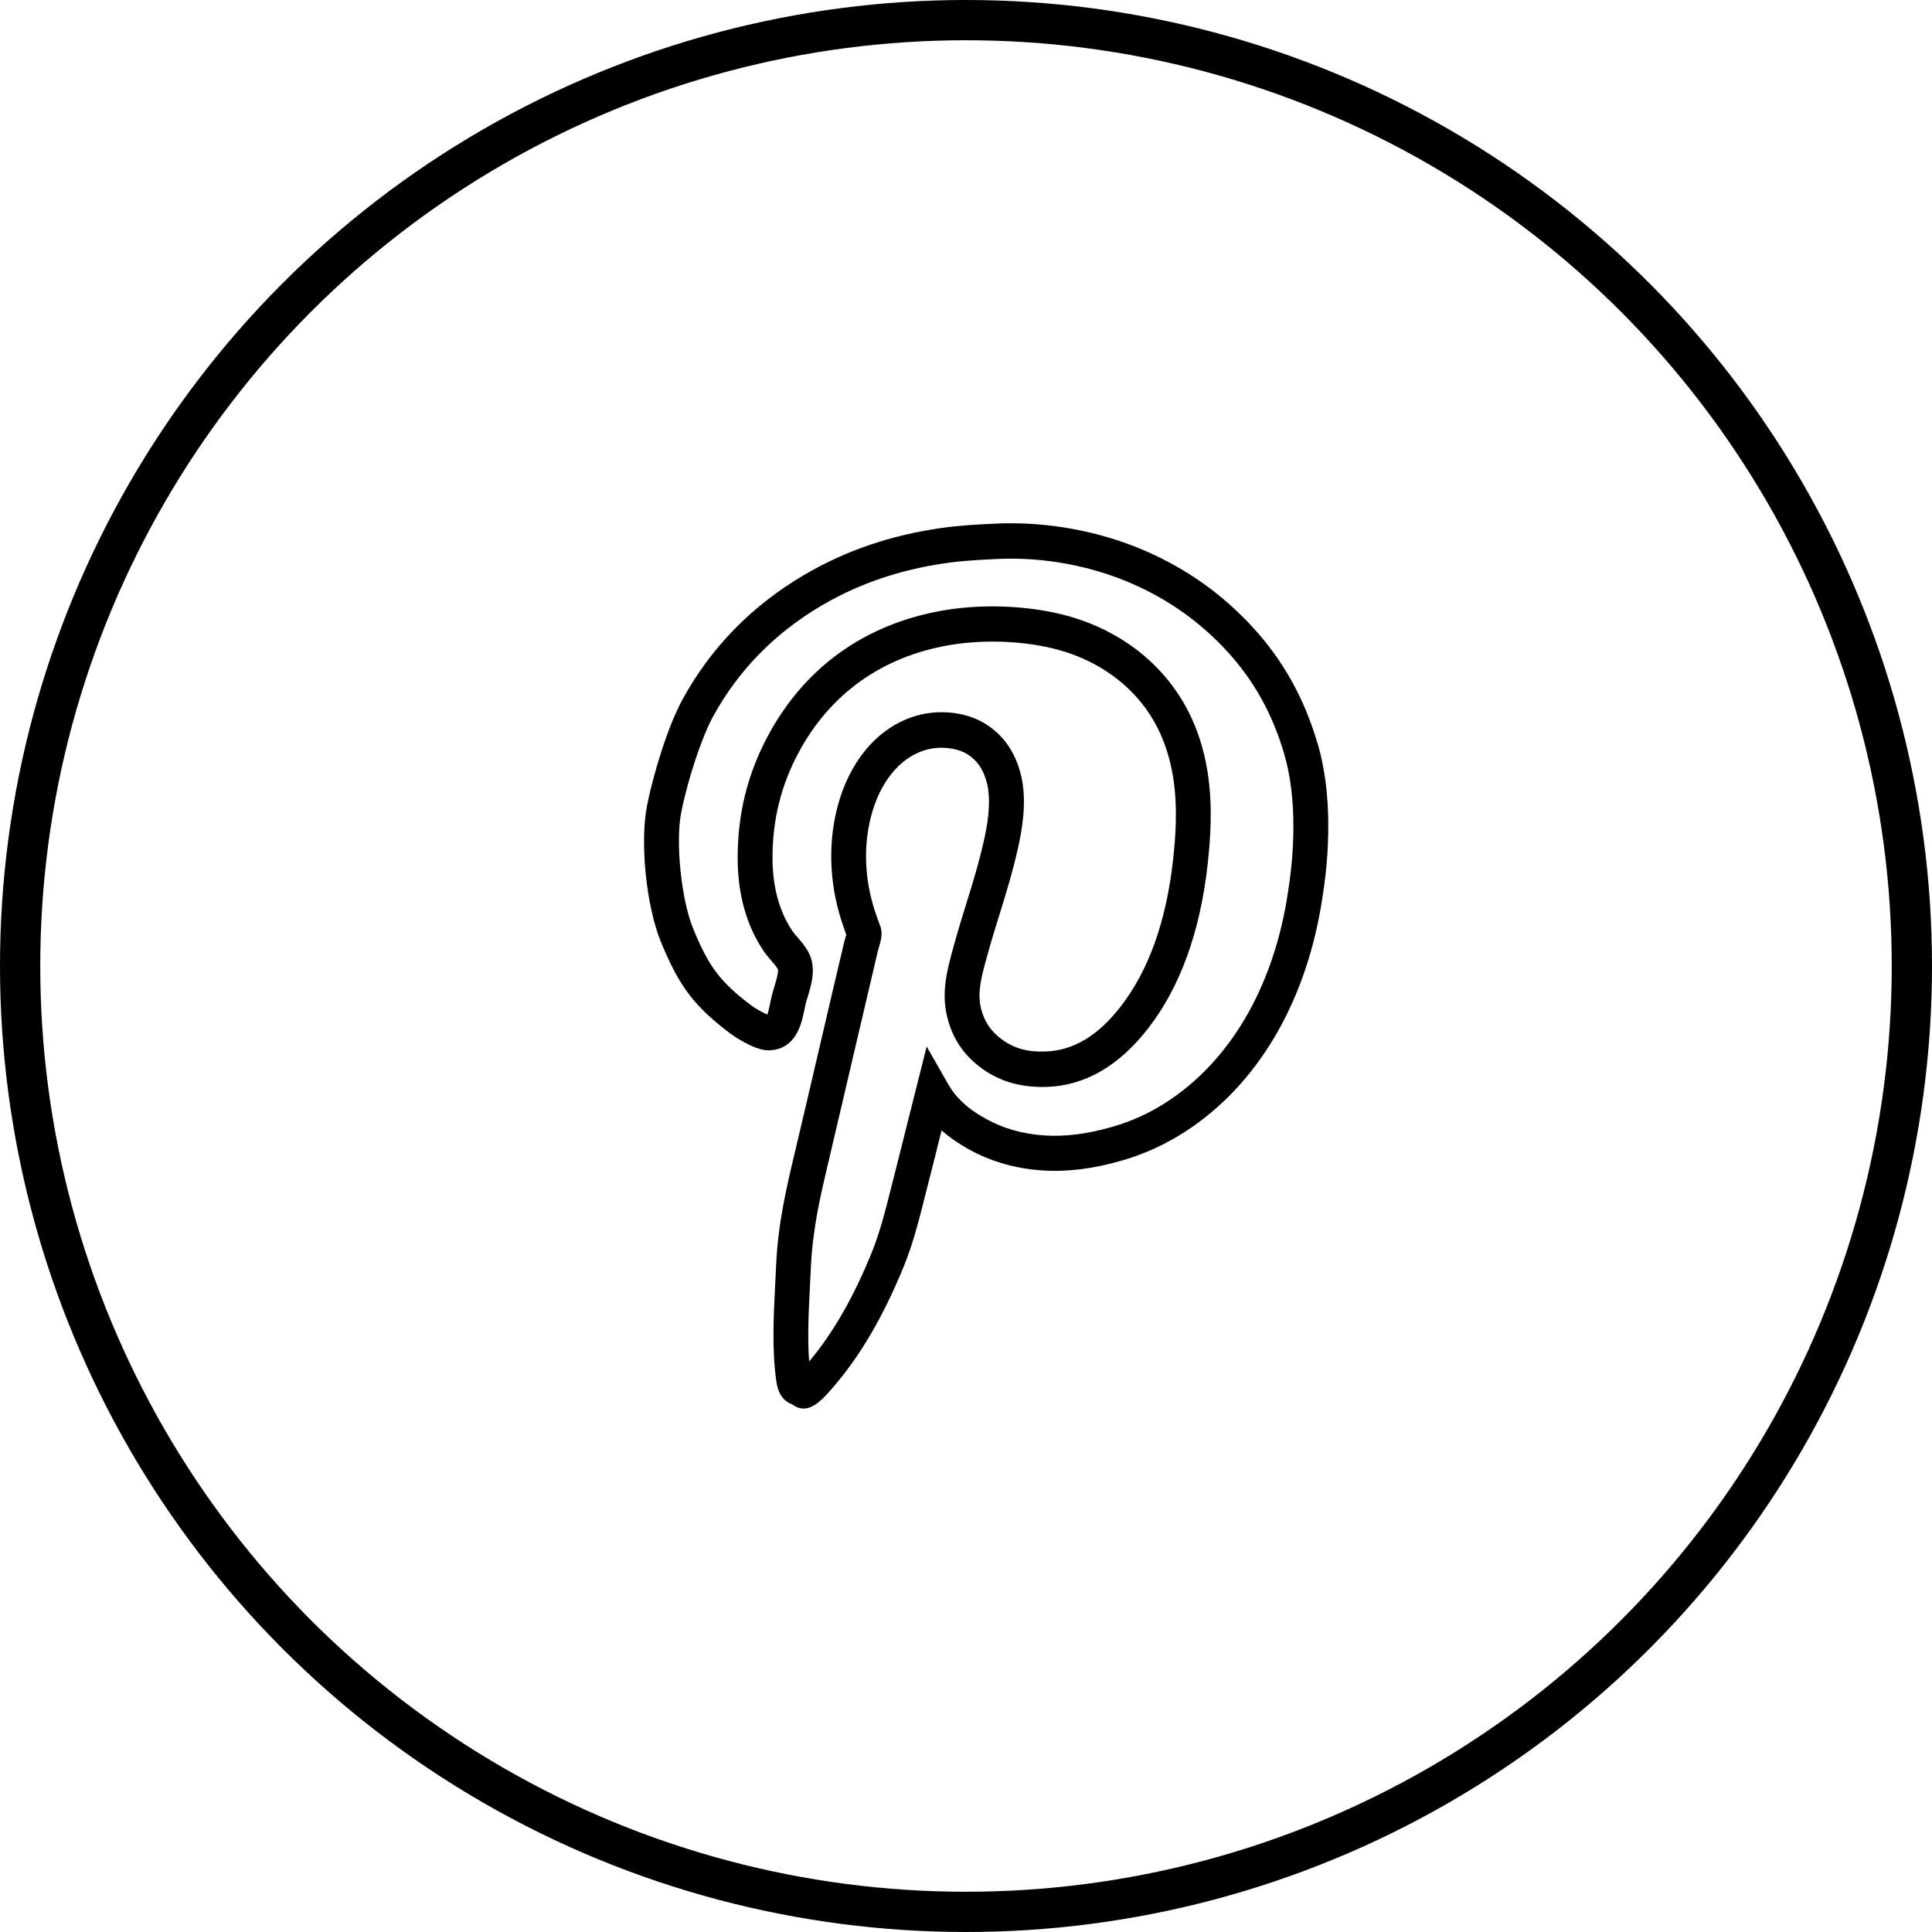
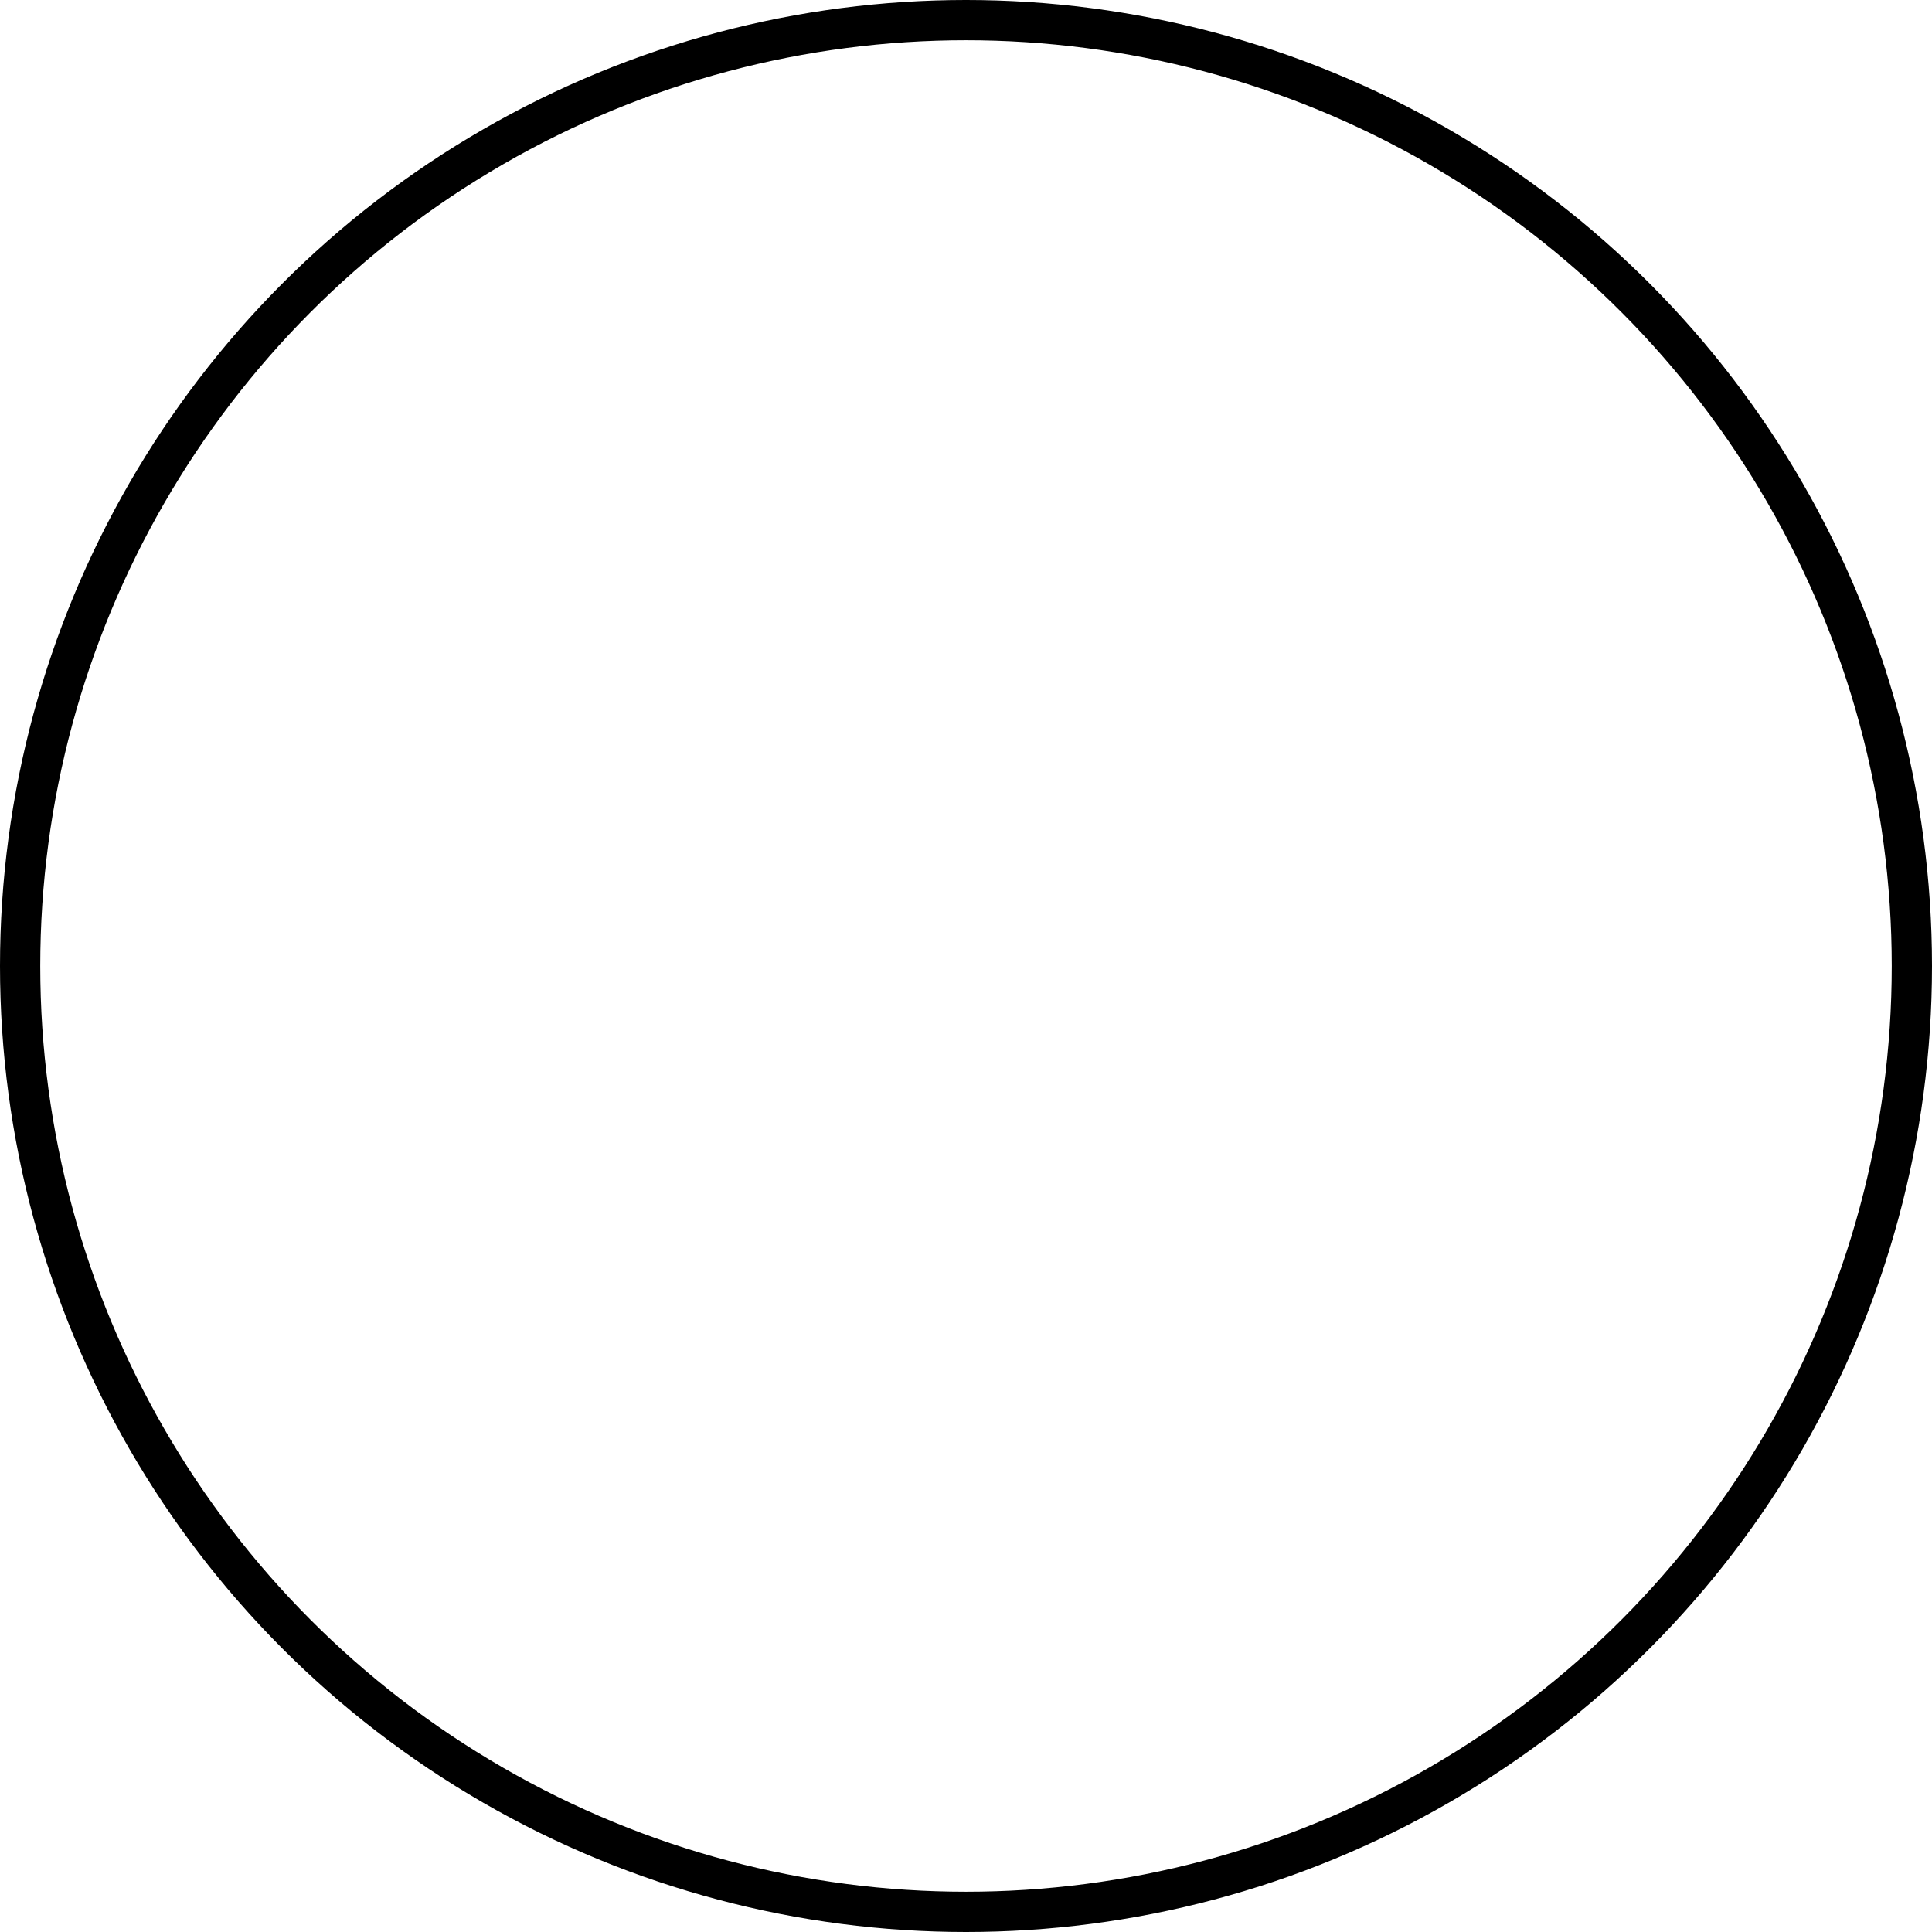
<svg xmlns="http://www.w3.org/2000/svg" fill="none" viewBox="0 0 48 48">
  <circle cx="24" cy="24" r="23.5" stroke="#000" />
-   <path fill="#000" d="M32.736 18.478c-.329-1.126-.857-2.074-1.616-2.898-.742-.806-1.595-1.417-2.609-1.869-1.155-.513-2.494-.762-3.774-.702-.467.022-.922.046-1.369.112-1.259.182-2.368.563-3.389 1.163-1.304.766-2.321 1.809-3.025 3.099-.365.671-.725 1.855-.878 2.628-.181.912-.022 2.493.342 3.384.454 1.111.827 1.604 1.737 2.291.005.004.568.415.943.409.683-.013.819-.675.884-.993.012-.06.024-.119.038-.175.013-.049.029-.102.046-.157.096-.316.228-.749.01-1.132-.082-.144-.179-.256-.264-.354-.046-.054-.093-.105-.131-.162-.324-.487-.488-1.097-.488-1.813 0-.939.21-1.789.641-2.599.783-1.469 2.082-2.397 3.757-2.683.954-.162 2.064-.094 2.898.176.761.247 1.41.685 1.875 1.266.492.615.774 1.395.836 2.319.041.59-.012 1.184-.056 1.578-.168 1.519-.605 2.741-1.296 3.634-.567.733-1.178 1.1-1.869 1.124-.445.018-.777-.075-1.078-.293-.284-.205-.453-.458-.532-.794-.09-.384.019-.783.134-1.205l.019-.067c.101-.371.206-.71.31-1.044.163-.526.332-1.07.471-1.701.157-.712.178-1.287.064-1.758-.14-.584-.45-1.021-.92-1.3-.498-.294-1.202-.351-1.794-.144-.882.305-1.555 1.117-1.846 2.227-.147.564-.191 1.156-.127 1.758.049.472.153.901.346 1.419-.006.022-.013.046-.02.069-.014.046-.027.091-.036.129-.208.877-.409 1.743-.611 2.606-.191.82-.382 1.639-.578 2.466l-.044.185c-.2.843-.406 1.714-.454 2.754l-.021.434c-.042.808-.085 1.644.021 2.417.021.151.068.489.397.607.098.075.193.106.285.106.275 0 .52-.283.728-.523.679-.783 1.257-1.771 1.766-3.021.228-.559.379-1.16.525-1.742l.088-.347c.107-.414.211-.834.314-1.25l.007-.028c.192.17.413.324.67.466.543.305 1.157.482 1.821.528.624.043 1.28-.038 2.004-.249.55-.159 1.077-.401 1.566-.718 1.755-1.139 2.952-3.131 3.369-5.61.125-.741.178-1.336.178-1.991 0-.755-.089-1.442-.264-2.039Zm-.767 3.882c-.376 2.232-1.435 4.015-2.983 5.019-.418.272-.868.478-1.338.613-.626.182-1.186.253-1.707.217-.546-.037-1.024-.175-1.463-.421-.439-.244-.724-.508-.924-.858l-.531-.929-.479 1.903c-.103.413-.206.83-.312 1.242l-.089.352c-.145.577-.282 1.122-.486 1.623-.456 1.12-.965 2.006-1.554 2.704-.046-.595-.011-1.261.022-1.909l.022-.44c.044-.957.241-1.787.431-2.59l.044-.186c.195-.828.386-1.647.578-2.468.201-.863.403-1.727.61-2.603.006-.025.015-.054.024-.084.052-.177.106-.36.033-.545-.186-.482-.284-.867-.327-1.286-.052-.496-.018-.98.103-1.44.216-.822.685-1.413 1.29-1.622.15-.052.306-.074.457-.074.246 0 .473.06.62.146.263.156.432.401.515.75.08.332.058.789-.068 1.357-.132.595-.287 1.097-.452 1.629-.107.343-.214.692-.318 1.073l-.018.067c-.133.487-.284 1.038-.142 1.643.129.547.414.974.871 1.305.454.329.986.476 1.611.456.949-.032 1.796-.523 2.52-1.459.793-1.023 1.289-2.395 1.476-4.078.047-.429.104-1.076.059-1.736-.075-1.108-.421-2.054-1.028-2.812-.571-.714-1.361-1.25-2.283-1.549-.957-.311-2.224-.391-3.306-.206-1.948.333-3.461 1.415-4.375 3.131-.501.941-.745 1.928-.745 3.016 0 .893.213 1.668.635 2.302.058.088.127.17.199.252.065.074.126.145.163.21.026.072-.049.319-.085.438-.02.067-.04.132-.056.192-.018.07-.034.145-.049.221-.017.083-.043.21-.07.28-.103-.041-.29-.145-.392-.221-.778-.587-1.063-.965-1.454-1.923-.293-.72-.439-2.144-.293-2.876.162-.82.508-1.864.787-2.377.627-1.149 1.535-2.079 2.701-2.764.923-.542 1.93-.887 3.078-1.053.408-.06.841-.083 1.286-.104 1.147-.055 2.35.169 3.385.629.904.402 1.664.946 2.324 1.664.665.722 1.129 1.556 1.419 2.549.152.516.229 1.119.229 1.789 0 .603-.05 1.154-.166 1.843Z" />
</svg>